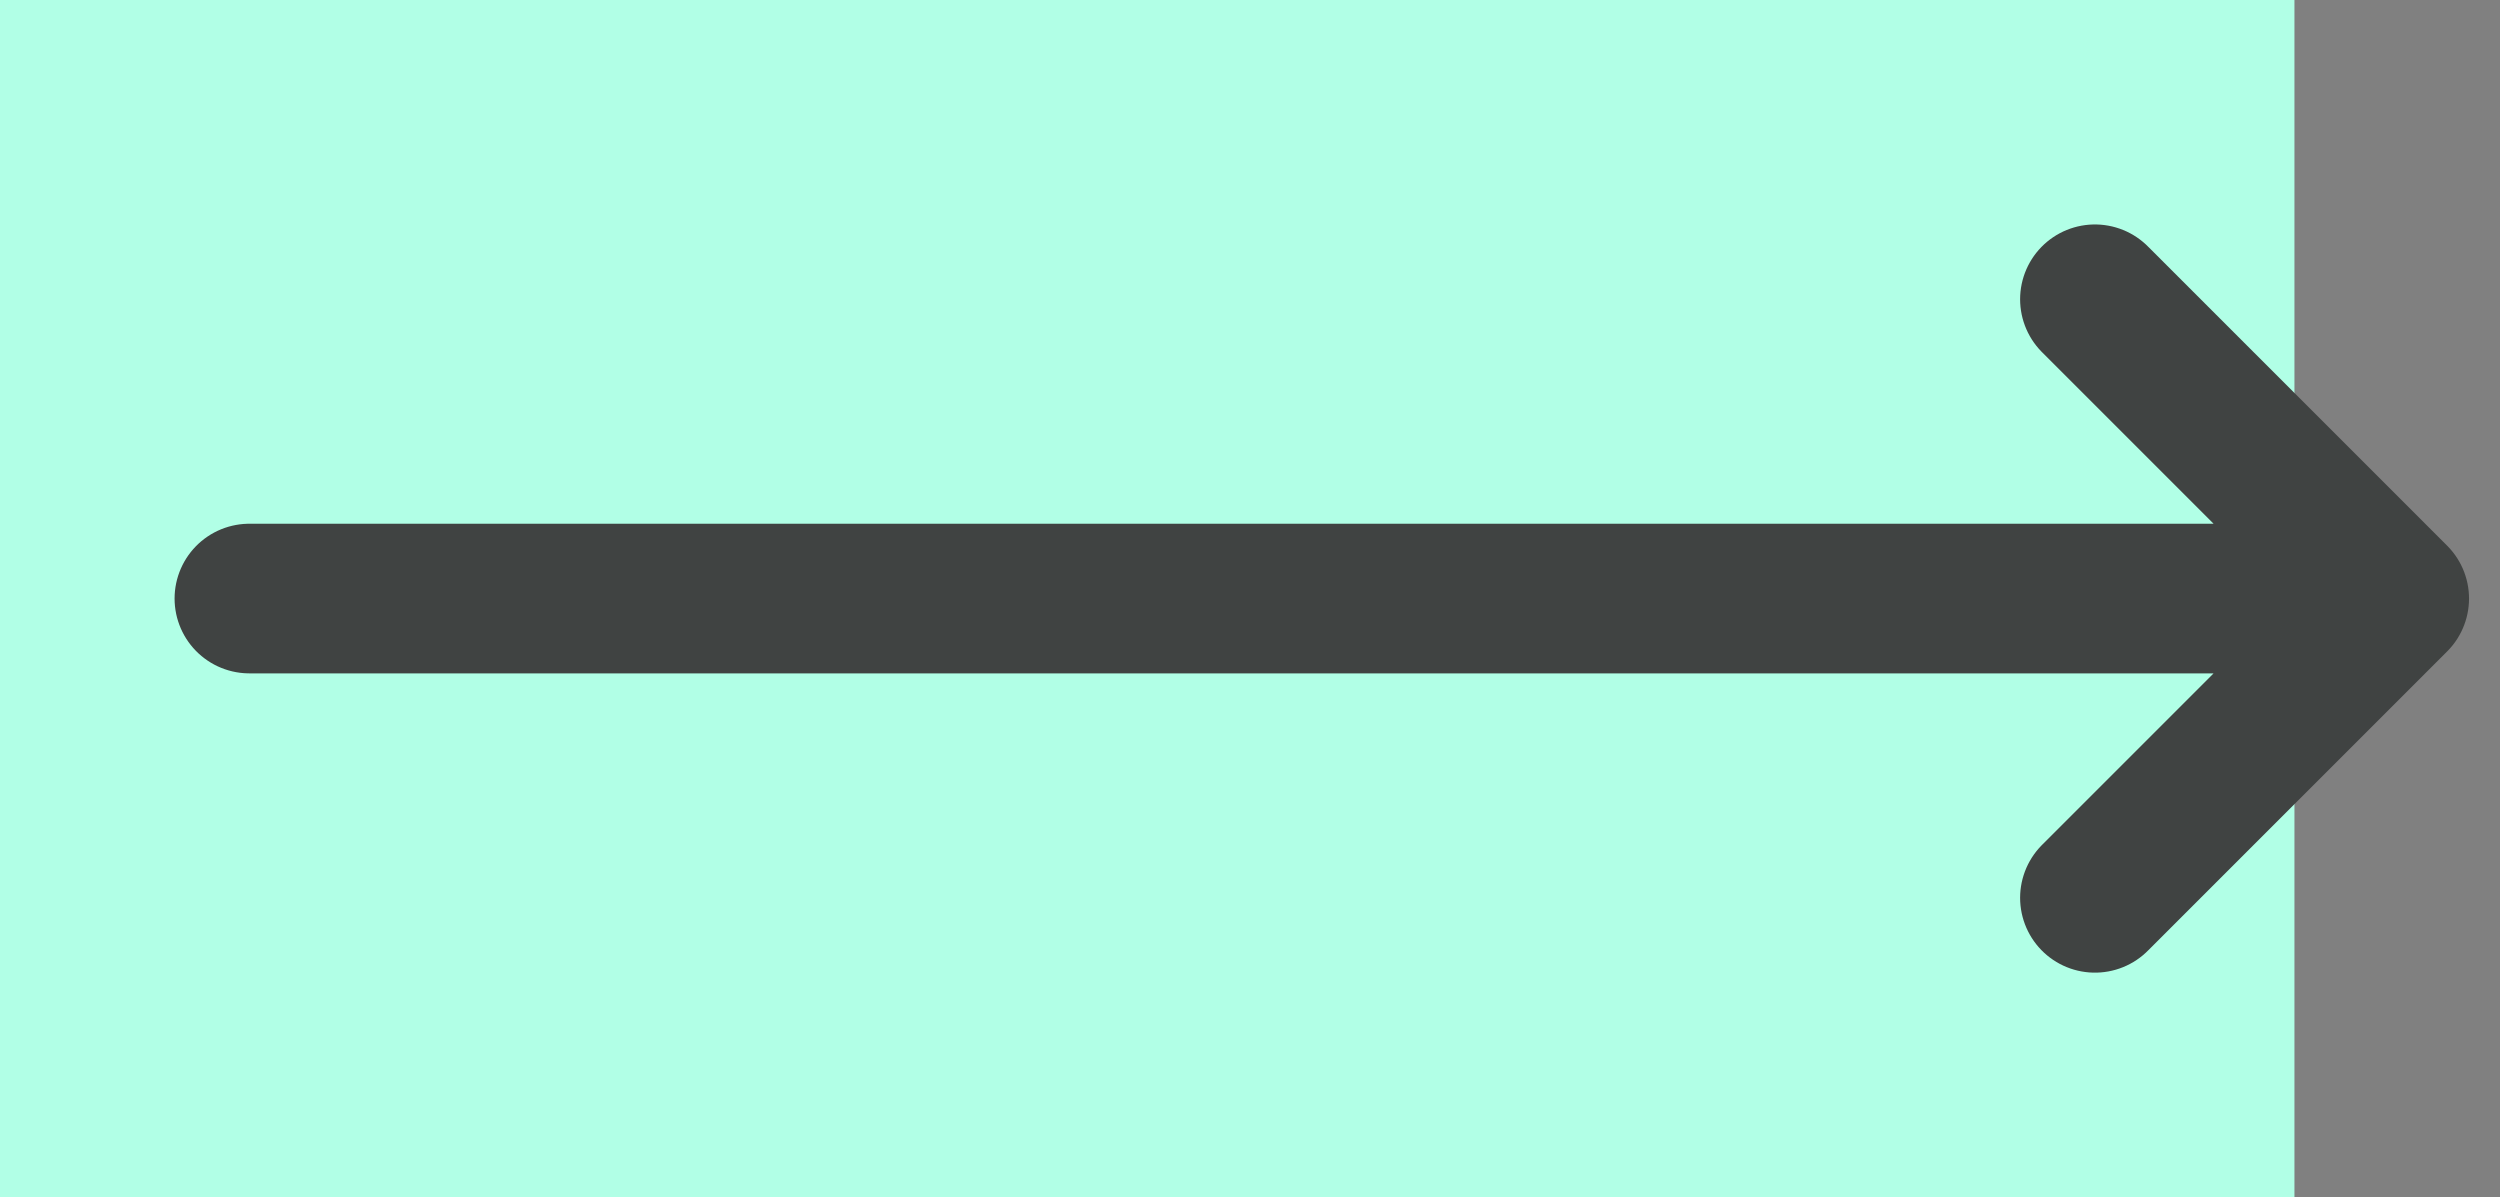
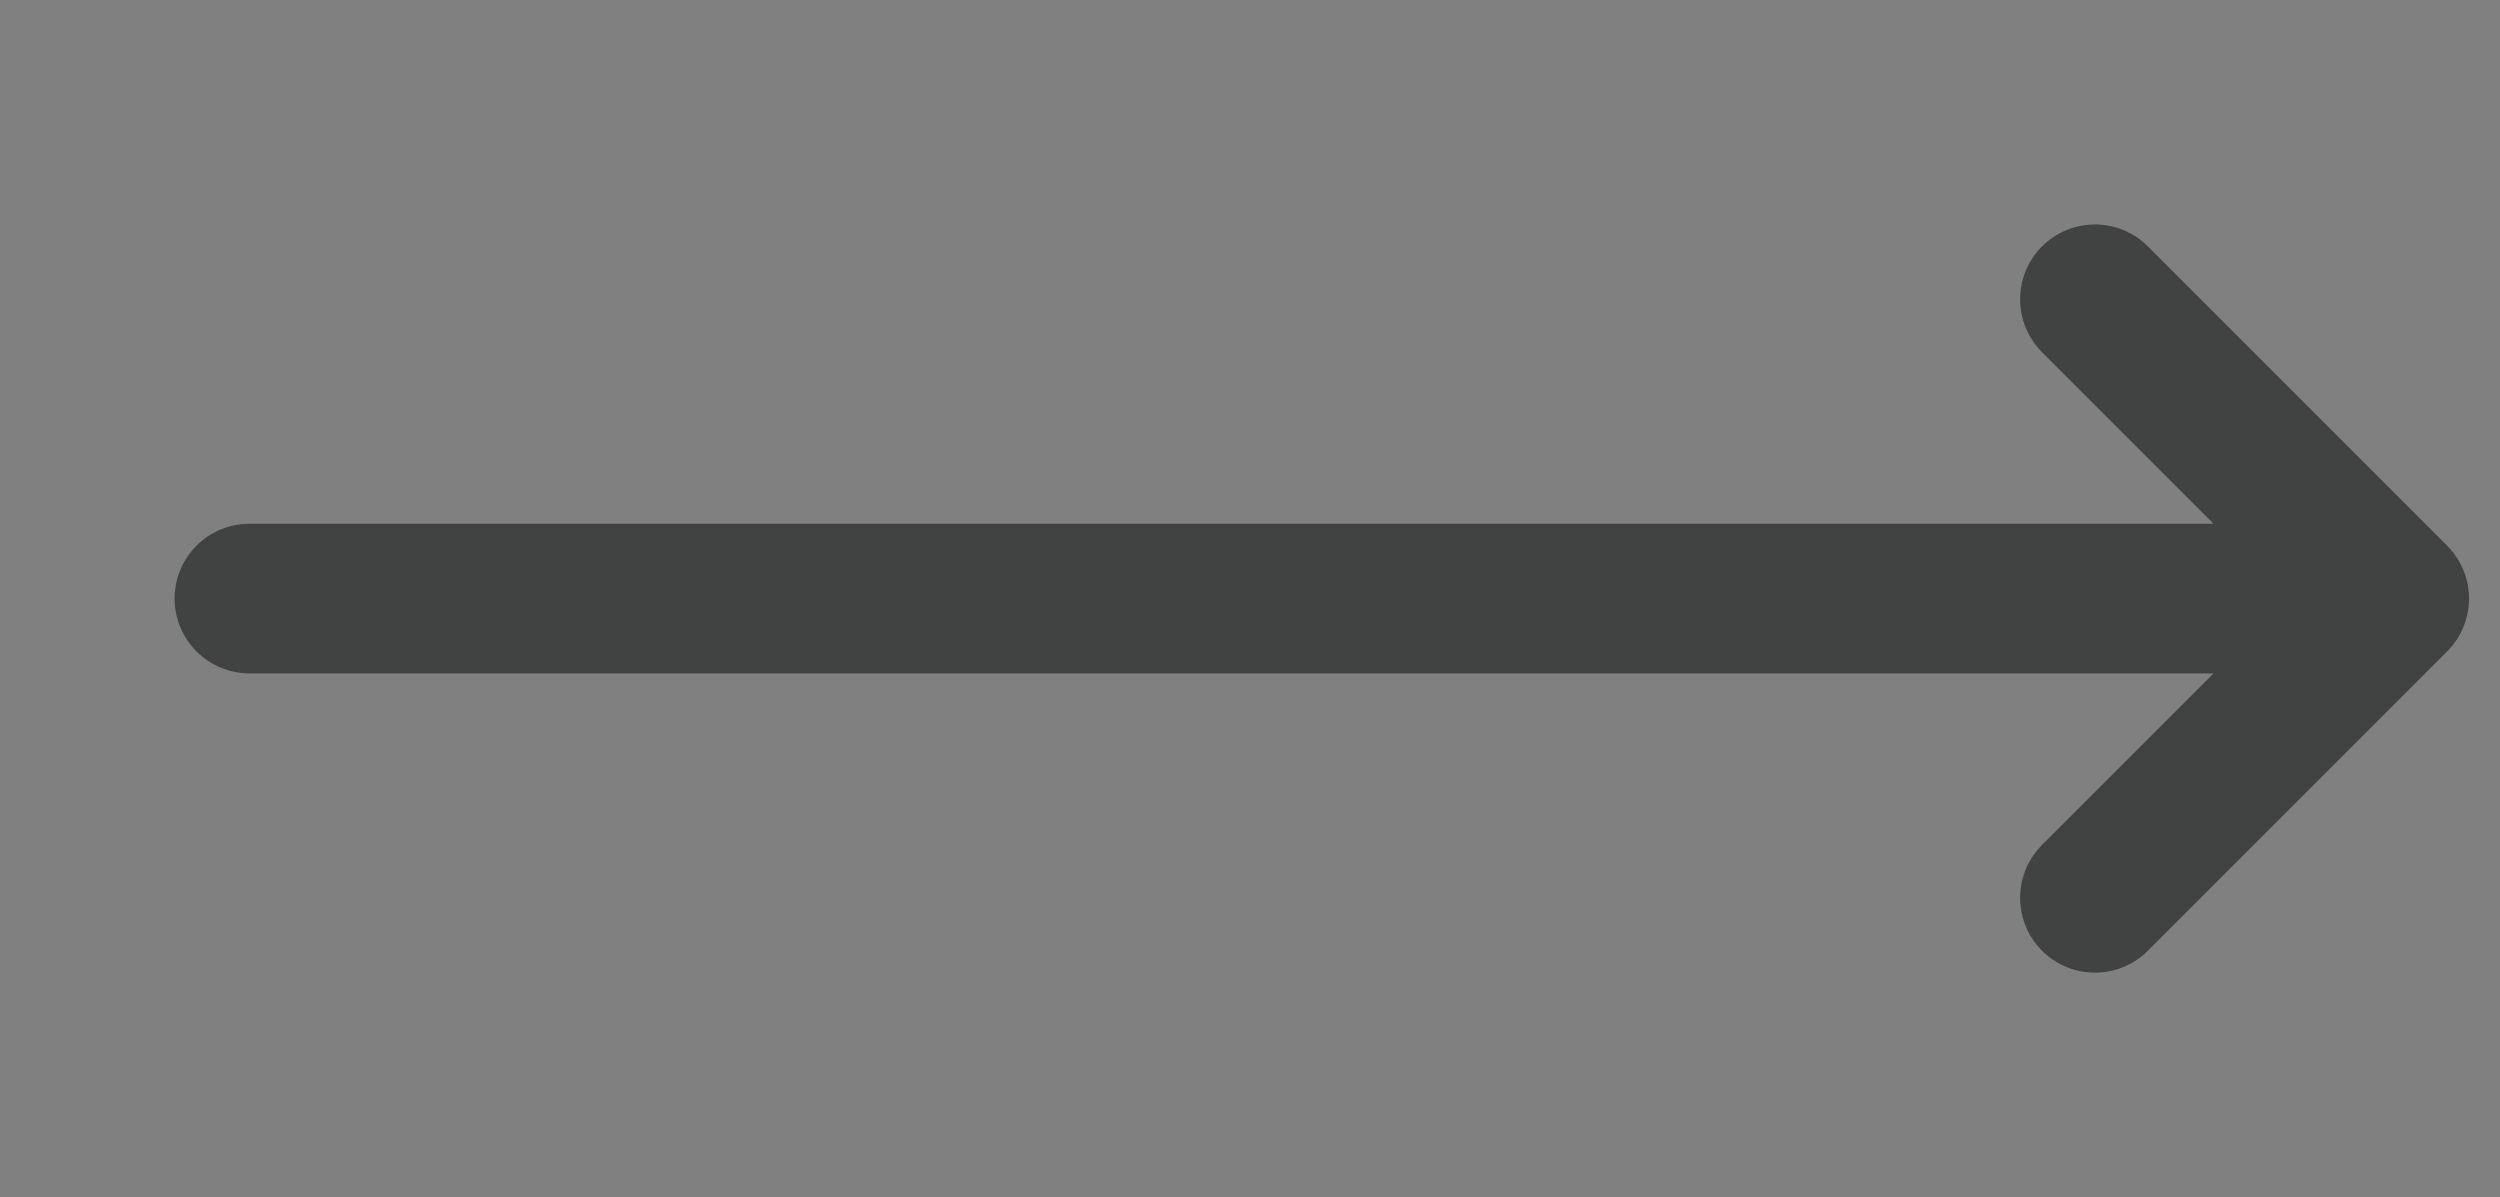
<svg xmlns="http://www.w3.org/2000/svg" width="50.121" height="24" viewBox="0 0 50.121 24">
  <rect x="0" y="0" width="50.121" height="24" fill="#808080" stroke="none" />
  <g id="strzalka2" transform="translate(-855 -2309)">
-     <rect id="Rectangle_145" data-name="Rectangle 145" width="46" height="24" transform="translate(855 2309)" fill="#b1ffe6" />
    <path id="Icon_akar-arrow-right-left" data-name="Icon akar-arrow-right-left" d="M31.5,9h-43m43,0-6,6m6-6-6-6" transform="translate(871.5 2312)" fill="#404342" stroke="#404342" stroke-linecap="round" stroke-linejoin="round" stroke-width="3" />
  </g>
</svg>